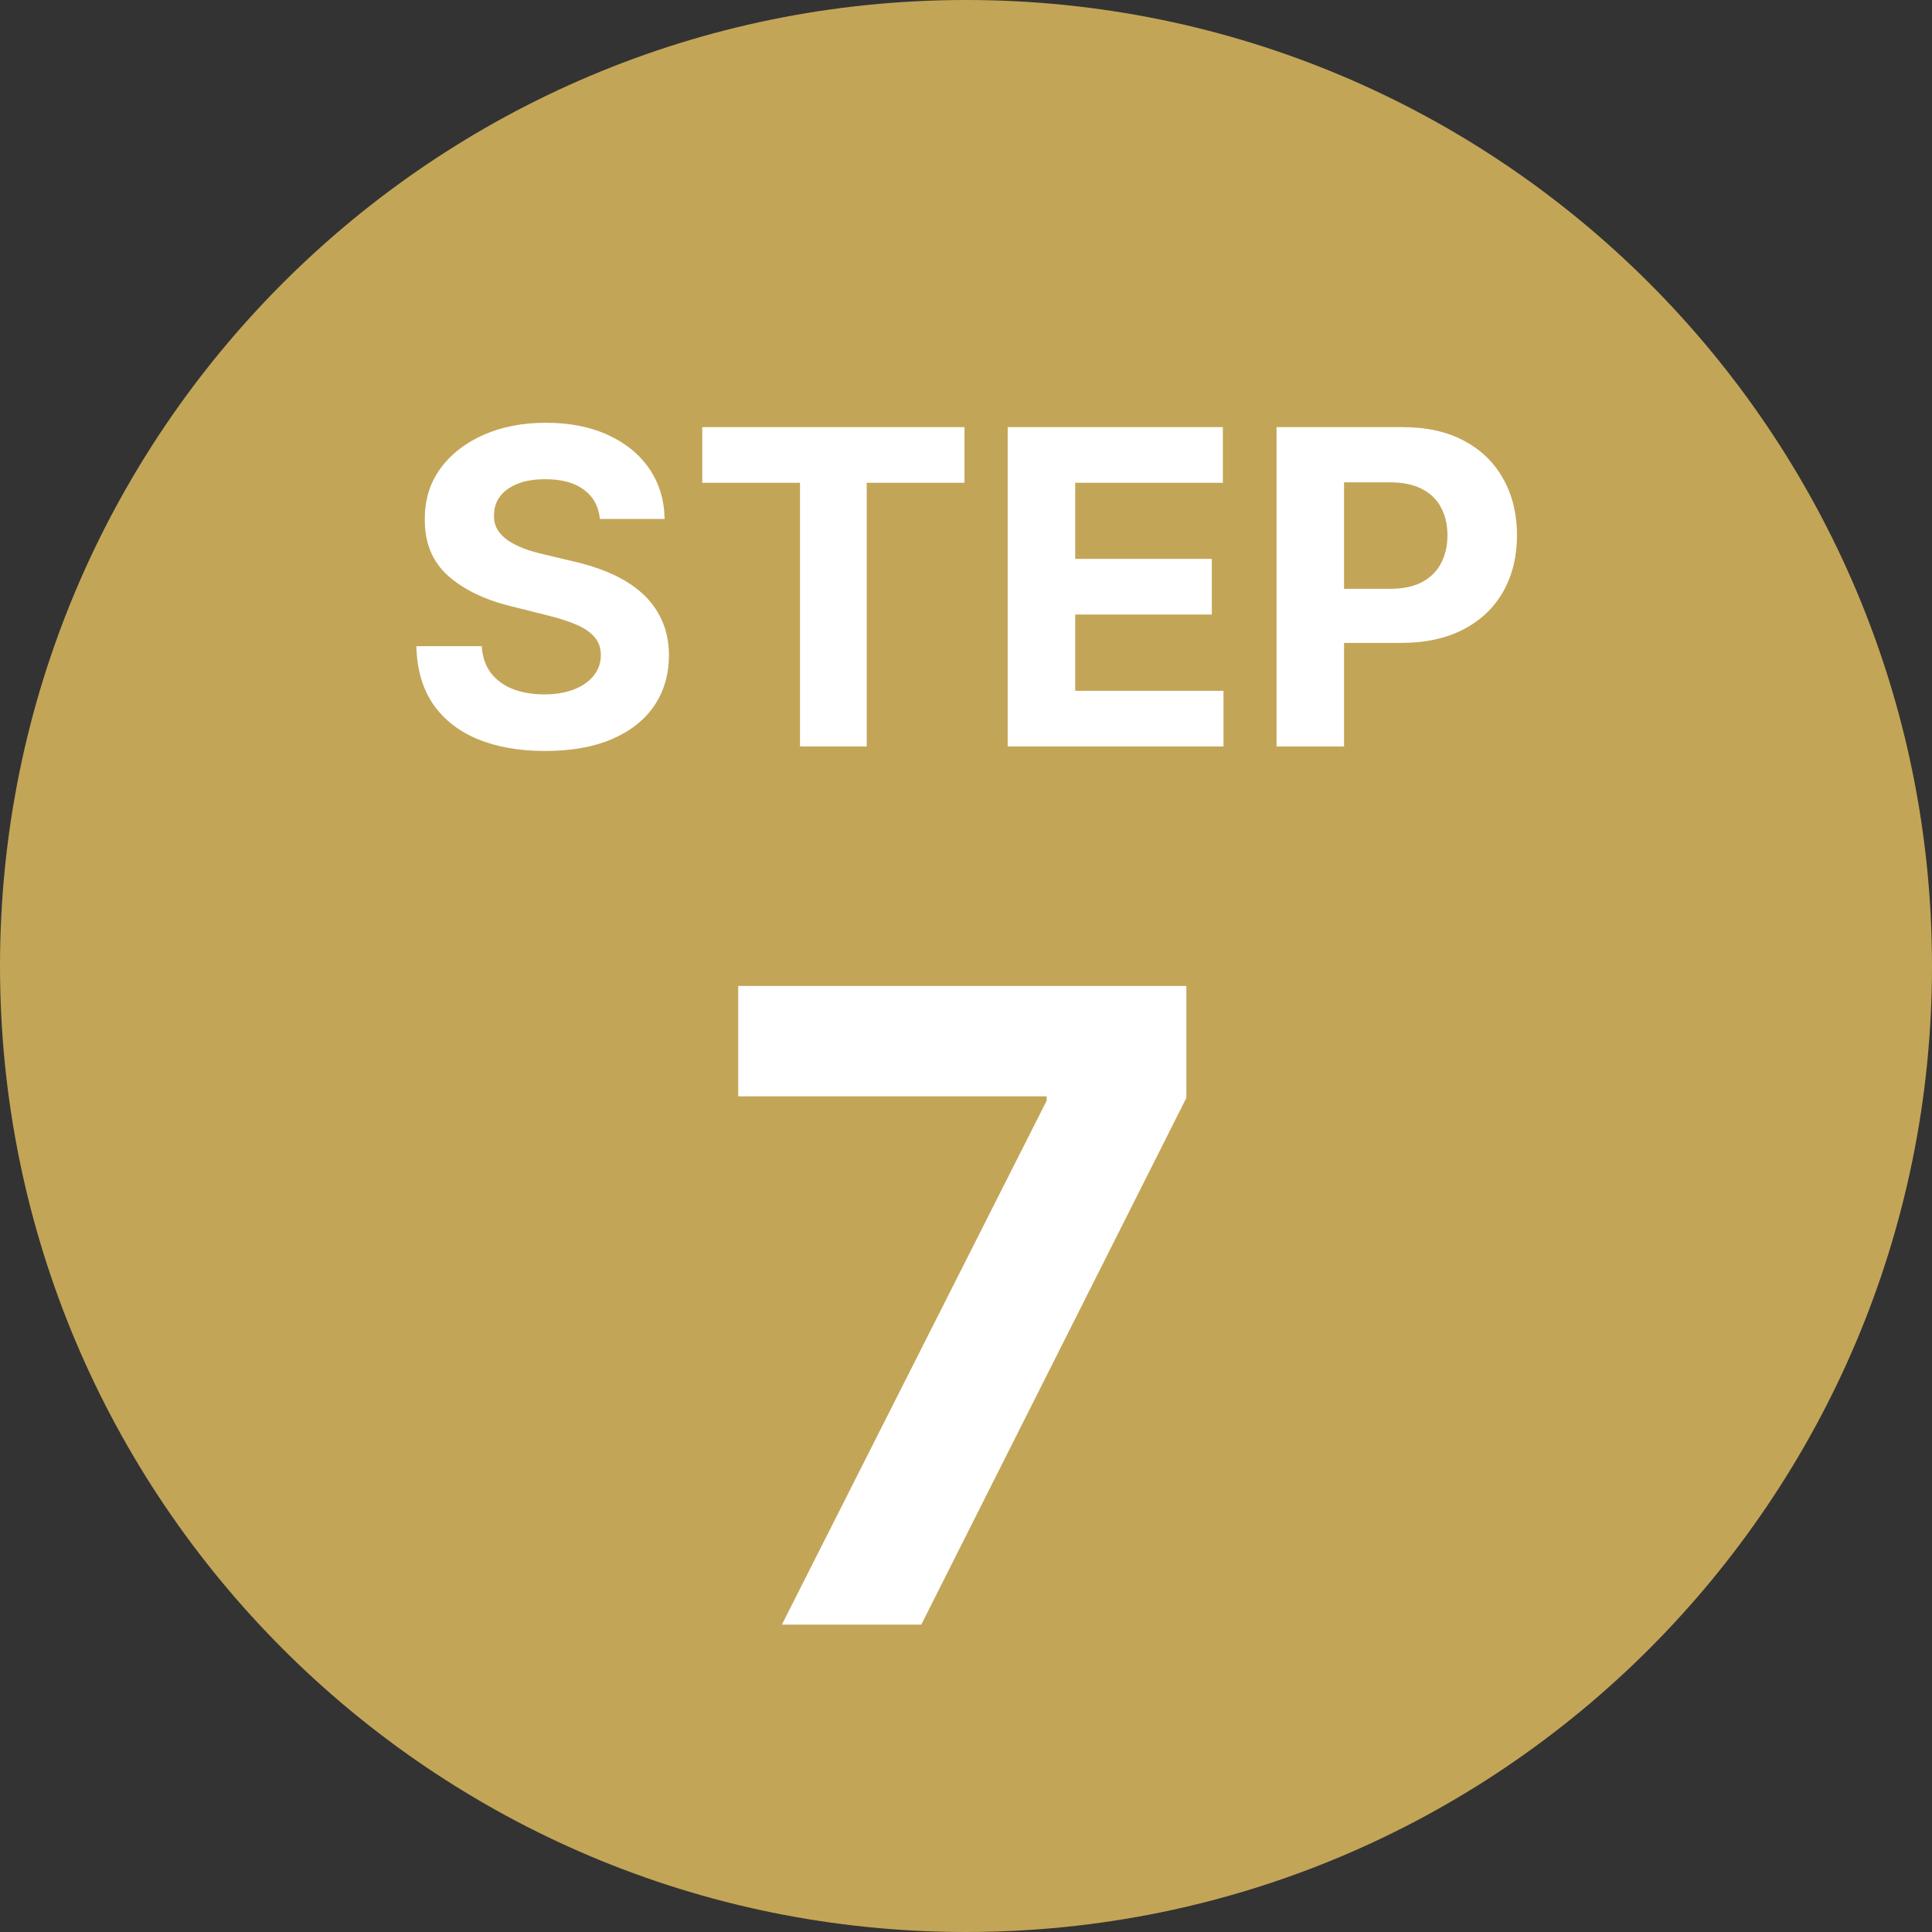
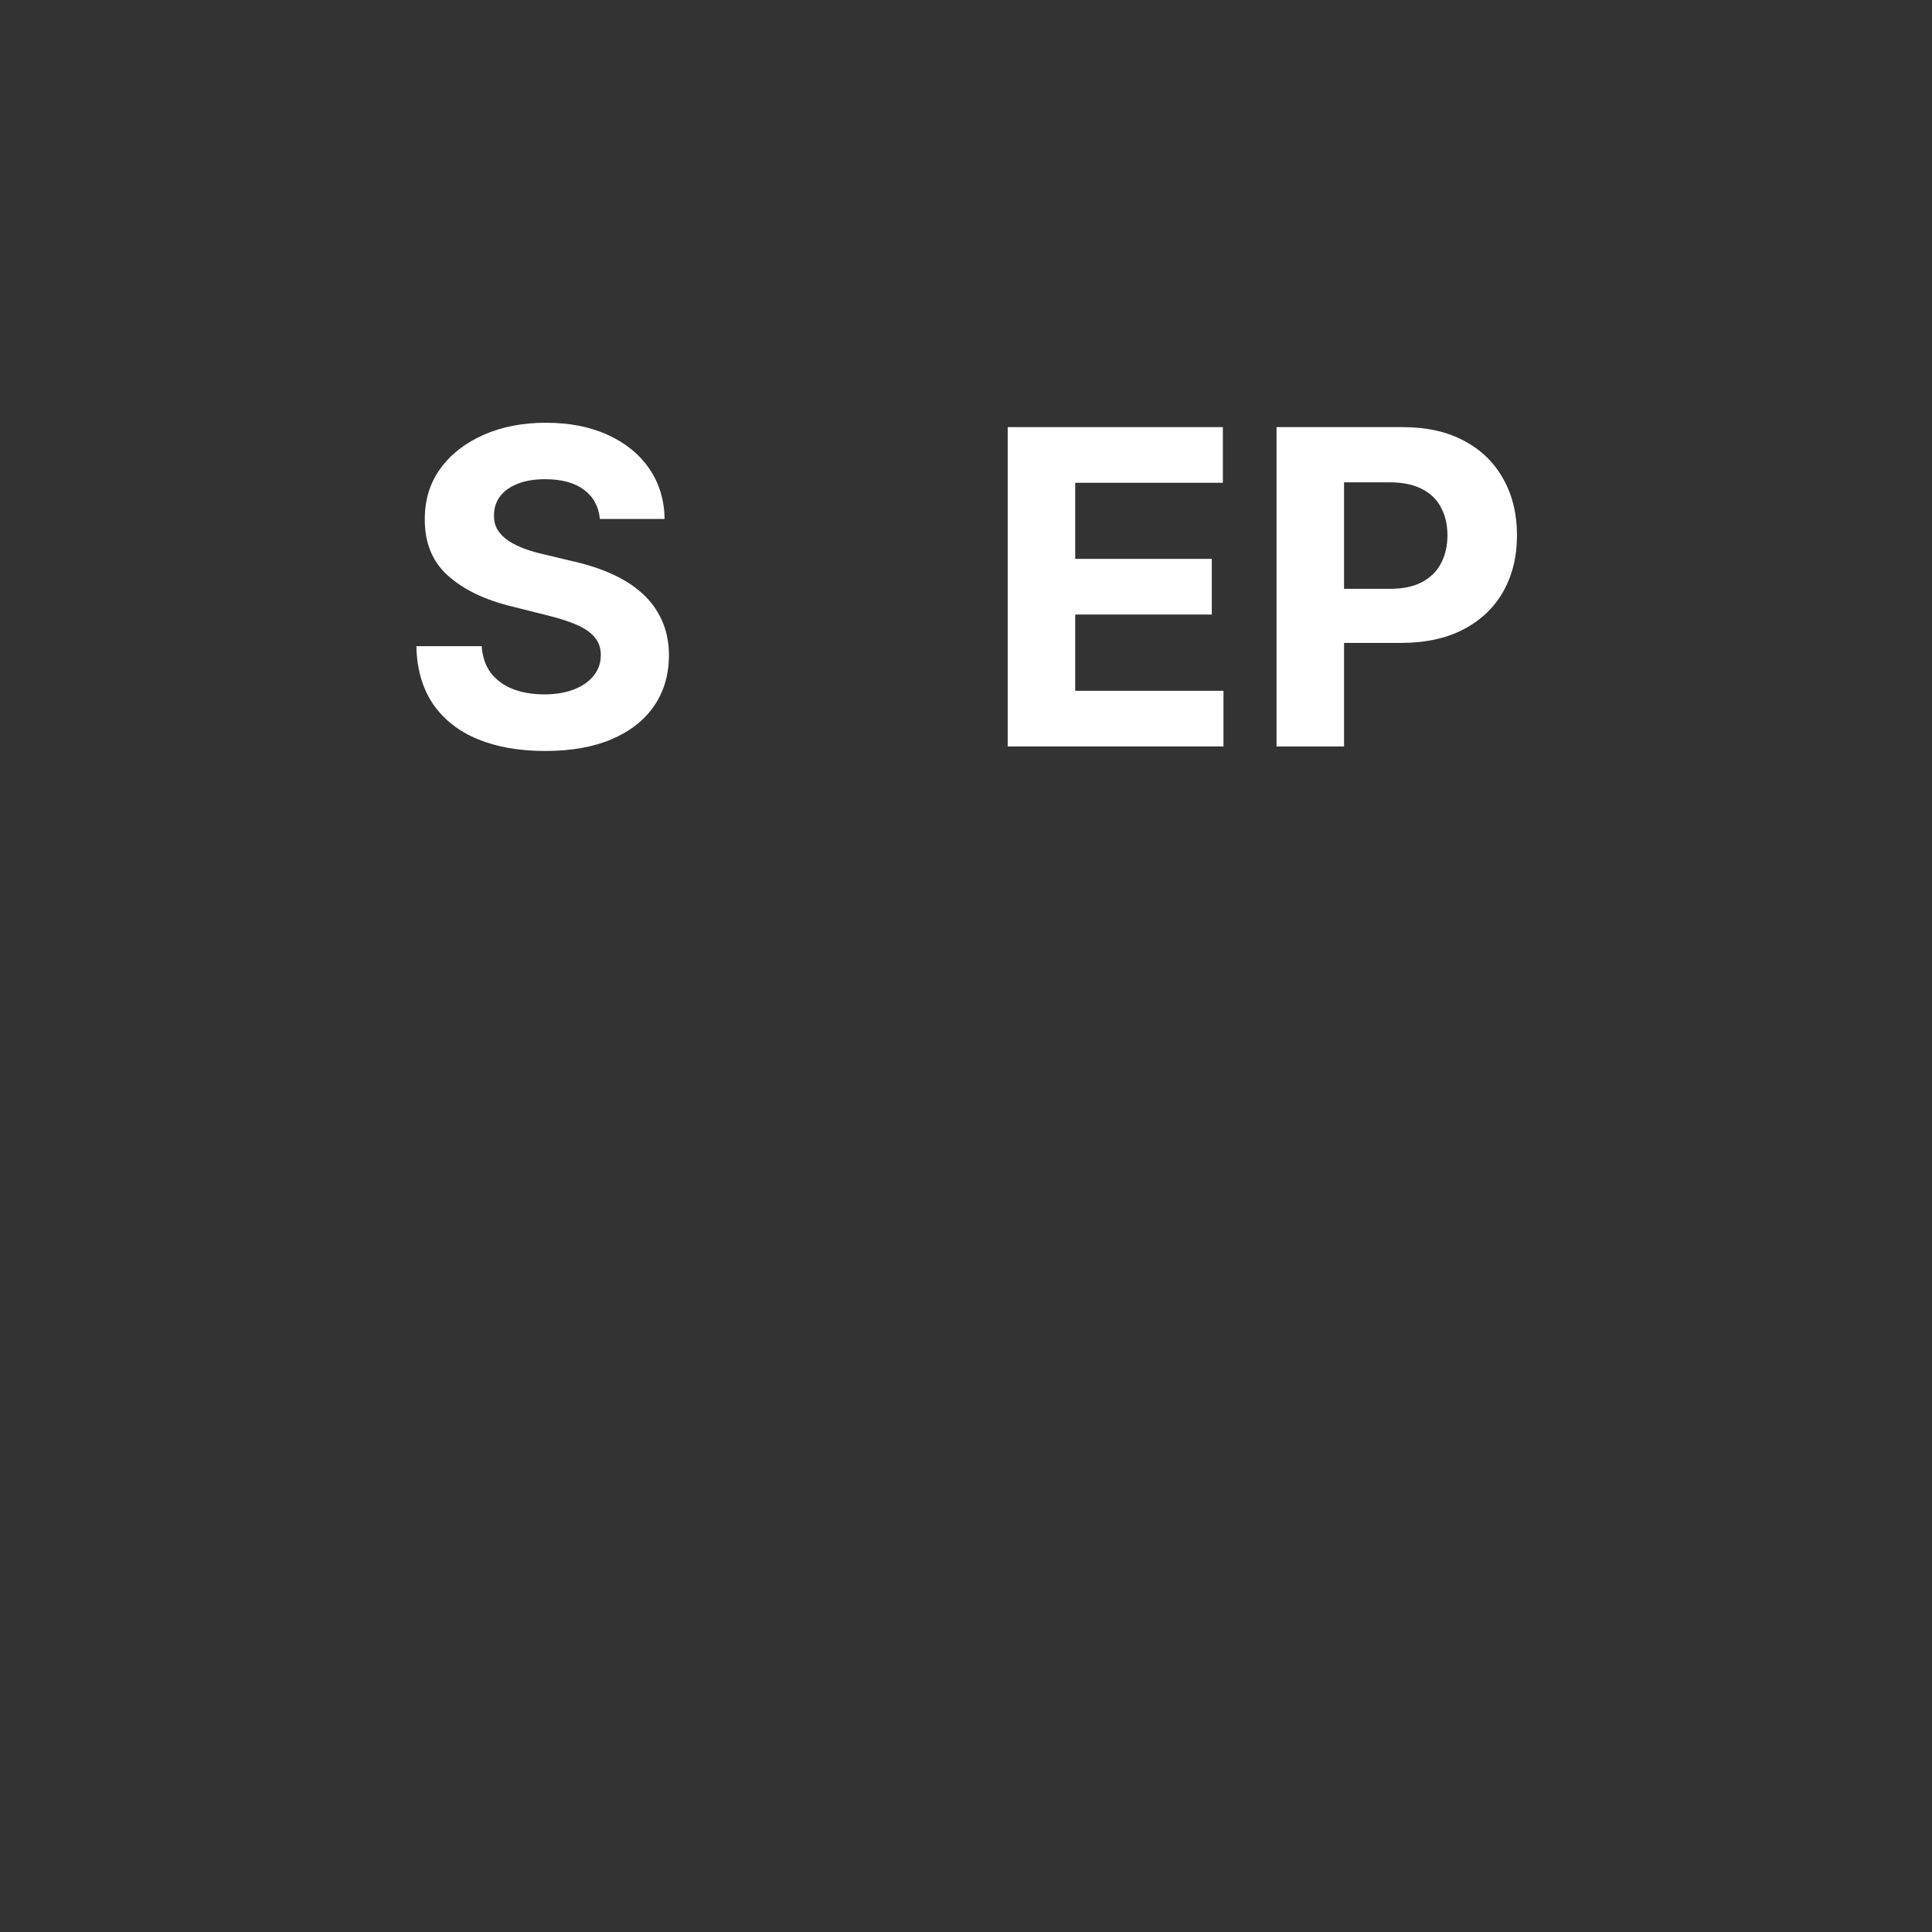
<svg xmlns="http://www.w3.org/2000/svg" width="88" height="88" viewBox="0 0 88 88" fill="none">
  <rect x="0" y="0" width="88" height="88" fill="#333333" stroke="none" />
-   <path d="M88 44C88 68.3 68.3 88 44 88C19.7 88 0 68.3 0 44C0 19.7 19.7 0 44 0C68.3 0 88 19.7 88 44Z" fill="#C3A557" />
-   <path d="M35.614 74L47.673 50.136V49.938H33.625V44.909H54.037V50.008L41.963 74H35.614Z" fill="white" />
  <path d="M58.145 34V19.455H63.884C64.987 19.455 65.927 19.665 66.703 20.087C67.48 20.503 68.072 21.083 68.479 21.827C68.891 22.565 69.097 23.418 69.097 24.384C69.097 25.349 68.888 26.202 68.472 26.94C68.055 27.679 67.451 28.254 66.661 28.666C65.875 29.078 64.923 29.284 63.806 29.284H60.148V26.82H63.308C63.9 26.82 64.388 26.718 64.771 26.514C65.16 26.306 65.448 26.02 65.638 25.655C65.832 25.286 65.929 24.862 65.929 24.384C65.929 23.901 65.832 23.479 65.638 23.119C65.448 22.755 65.16 22.473 64.771 22.274C64.383 22.071 63.891 21.969 63.294 21.969H61.22V34H58.145Z" fill="white" />
  <path d="M45.899 34V19.455H55.7V21.99H48.974V25.456H55.196V27.991H48.974V31.465H55.728V34H45.899Z" fill="white" />
-   <path d="M31.986 21.99V19.455H43.932V21.99H39.478V34H36.439V21.99H31.986Z" fill="white" />
  <path d="M27.325 23.638C27.268 23.065 27.024 22.62 26.593 22.303C26.162 21.985 25.578 21.827 24.839 21.827C24.337 21.827 23.913 21.898 23.568 22.04C23.222 22.177 22.957 22.369 22.772 22.615C22.592 22.861 22.502 23.141 22.502 23.453C22.493 23.714 22.547 23.941 22.666 24.135C22.789 24.329 22.957 24.497 23.17 24.639C23.383 24.777 23.629 24.897 23.909 25.002C24.188 25.101 24.486 25.186 24.803 25.257L26.11 25.57C26.745 25.712 27.327 25.901 27.857 26.138C28.388 26.375 28.847 26.666 29.235 27.011C29.623 27.357 29.924 27.764 30.137 28.233C30.355 28.702 30.466 29.239 30.471 29.845C30.466 30.735 30.239 31.507 29.789 32.161C29.344 32.809 28.7 33.313 27.857 33.673C27.019 34.029 26.008 34.206 24.825 34.206C23.651 34.206 22.628 34.026 21.756 33.666C20.89 33.306 20.213 32.774 19.725 32.068C19.242 31.358 18.989 30.48 18.965 29.433H21.941C21.974 29.921 22.114 30.328 22.36 30.655C22.611 30.977 22.945 31.221 23.362 31.386C23.783 31.547 24.259 31.628 24.789 31.628C25.31 31.628 25.762 31.552 26.146 31.401C26.534 31.249 26.835 31.038 27.048 30.768C27.261 30.499 27.367 30.189 27.367 29.838C27.367 29.511 27.27 29.237 27.076 29.014C26.887 28.792 26.607 28.602 26.238 28.446C25.873 28.29 25.426 28.148 24.896 28.02L23.312 27.622C22.086 27.324 21.117 26.858 20.407 26.223C19.697 25.589 19.344 24.734 19.349 23.659C19.344 22.779 19.578 22.009 20.052 21.351C20.53 20.693 21.186 20.179 22.019 19.81C22.853 19.44 23.8 19.256 24.86 19.256C25.94 19.256 26.882 19.44 27.687 19.81C28.497 20.179 29.126 20.693 29.576 21.351C30.026 22.009 30.258 22.771 30.272 23.638H27.325Z" fill="white" />
</svg>